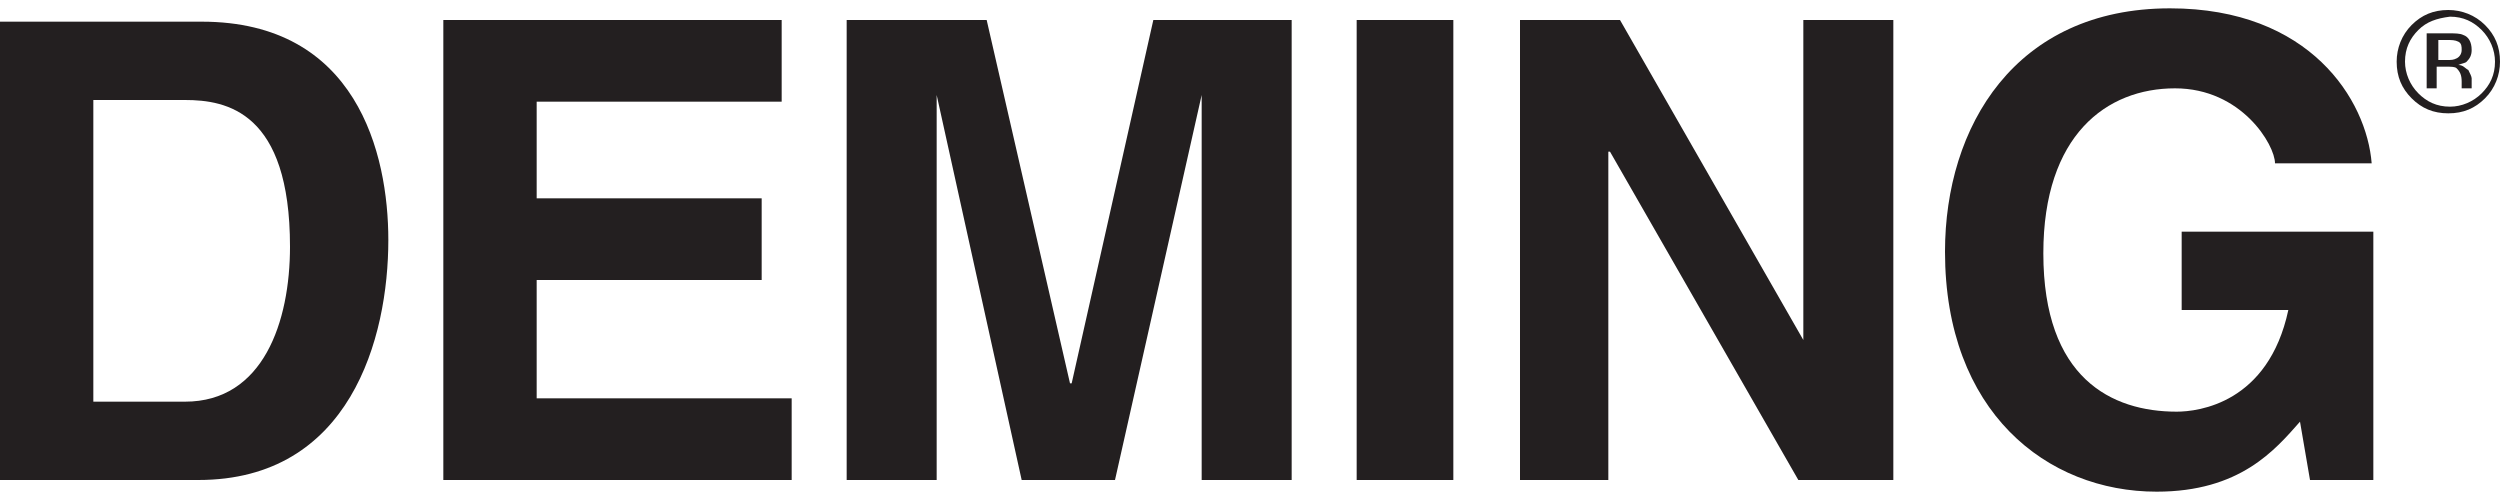
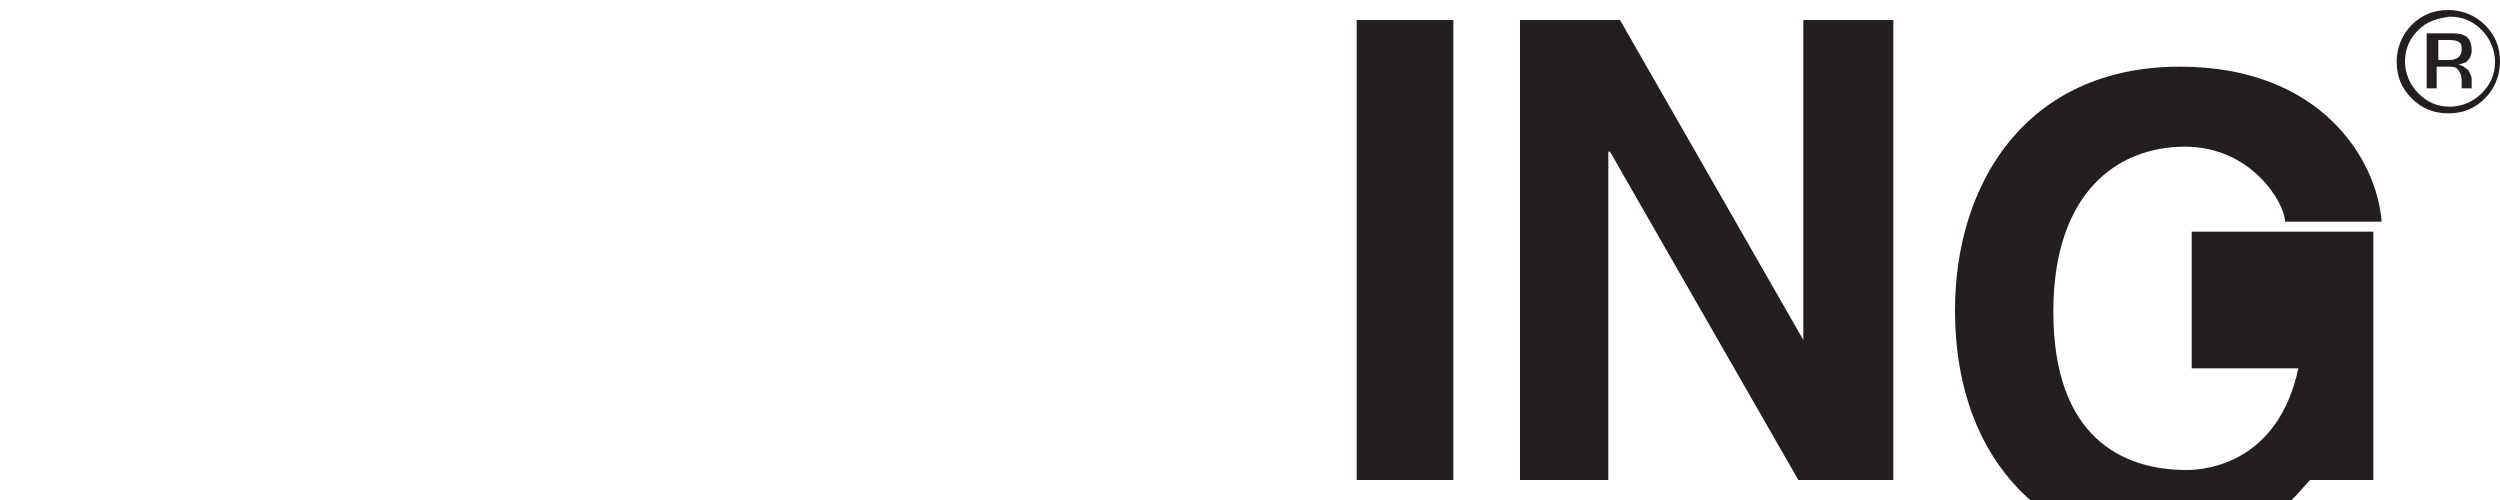
<svg xmlns="http://www.w3.org/2000/svg" version="1.1" id="Layer_1" x="0px" y="0px" width="150px" height="30px" viewBox="0 0 150 30" style="enable-background:new 0 0 150 30;" xml:space="preserve">
  <style type="text/css">
	.Arched_x0020_Green{fill:url(#SVGID_1_);stroke:#FFFFFF;stroke-width:0.25;stroke-miterlimit:1;}
	.st0{fill:#231F20;}
</style>
  <linearGradient id="SVGID_1_" gradientUnits="userSpaceOnUse" x1="-231" y1="411" x2="-230.293" y2="410.293">
    <stop offset="0" style="stop-color:#1EAB4B" />
    <stop offset="0.983" style="stop-color:#19361A" />
  </linearGradient>
  <g>
    <g>
-       <path class="st0" d="M5.6,6h5.5c2.5,0,6.3,0.7,6.3,8.8c0,4.5-1.6,9.3-6.3,9.3H5.6V6z M0,28.8h11.9c9.1,0,11.4-8.5,11.4-14.4    c0-5.2-1.9-13.1-11.2-13.1H0V28.8z" />
-       <polygon class="st0" points="46.9,6.1 32.2,6.1 32.2,11.9 45.7,11.9 45.7,16.8 32.2,16.8 32.2,23.9 47.5,23.9 47.5,28.8     26.6,28.8 26.6,1.2 46.9,1.2   " />
-       <polygon class="st0" points="77.5,28.8 72.1,28.8 72.1,5.7 72.1,5.7 66.9,28.8 61.3,28.8 56.2,5.7 56.2,5.7 56.2,28.8 50.8,28.8     50.8,1.2 59.2,1.2 64.2,23 64.3,23 69.2,1.2 77.5,1.2   " />
      <rect x="81.4" y="1.2" class="st0" width="5.8" height="27.6" />
      <polygon class="st0" points="108.2,1.2 113.6,1.2 113.6,28.8 107.9,28.8 96.6,9.1 96.5,9.1 96.5,28.8 91.2,28.8 91.2,1.2     97.2,1.2 108.2,20.4 108.2,20.4   " />
-       <path class="st0" d="M130.9,13.9h11.5v14.9h-3.8l-0.6-3.5c-1.5,1.7-3.6,4.2-8.6,4.2c-6.6,0-12.7-4.8-12.7-14.4    c0-7.5,4.2-14.6,13.5-14.6c8.4,0,11.8,5.5,12.1,9.3h-5.8c0-1.1-2-4.5-6-4.5c-4.1,0-7.9,2.8-7.9,9.9c0,7.5,4.1,9.5,8,9.5    c1.3,0,5.5-0.5,6.7-6.1h-6.4V13.9z" />
+       <path class="st0" d="M130.9,13.9h11.5v14.9h-3.8c-1.5,1.7-3.6,4.2-8.6,4.2c-6.6,0-12.7-4.8-12.7-14.4    c0-7.5,4.2-14.6,13.5-14.6c8.4,0,11.8,5.5,12.1,9.3h-5.8c0-1.1-2-4.5-6-4.5c-4.1,0-7.9,2.8-7.9,9.9c0,7.5,4.1,9.5,8,9.5    c1.3,0,5.5-0.5,6.7-6.1h-6.4V13.9z" />
      <path class="st0" d="M149.1,5.9c-0.6,0.6-1.3,0.9-2.2,0.9s-1.6-0.3-2.2-0.9c-0.6-0.6-0.9-1.3-0.9-2.2c0-0.8,0.3-1.6,0.9-2.2    c0.6-0.6,1.3-0.9,2.2-0.9c0.8,0,1.6,0.3,2.2,0.9c0.6,0.6,0.9,1.3,0.9,2.2C150,4.5,149.7,5.3,149.1,5.9 M145.1,1.8    c-0.5,0.5-0.8,1.1-0.8,1.9c0,0.7,0.3,1.4,0.8,1.9c0.5,0.5,1.1,0.8,1.9,0.8c0.7,0,1.4-0.3,1.9-0.8c0.5-0.5,0.8-1.1,0.8-1.9    c0-0.7-0.3-1.4-0.8-1.9c-0.5-0.5-1.1-0.8-1.9-0.8C146.2,1.1,145.6,1.3,145.1,1.8 M146.9,2c0.4,0,0.7,0,0.9,0.1    c0.3,0.1,0.5,0.4,0.5,0.9c0,0.3-0.1,0.5-0.3,0.7c-0.1,0.1-0.3,0.1-0.5,0.2c0.3,0,0.4,0.2,0.6,0.3c0.1,0.2,0.2,0.4,0.2,0.5v0.2    c0,0.1,0,0.2,0,0.2c0,0.1,0,0.1,0,0.2l0,0h-0.6c0,0,0,0,0,0c0,0,0,0,0,0l0-0.1V4.9c0-0.4-0.1-0.6-0.3-0.8    c-0.1-0.1-0.3-0.1-0.7-0.1h-0.5v1.3h-0.6V2H146.9z M147.5,2.5c-0.2-0.1-0.4-0.1-0.7-0.1h-0.5v1.2h0.5c0.3,0,0.4,0,0.6-0.1    c0.2-0.1,0.3-0.3,0.3-0.5C147.7,2.8,147.7,2.6,147.5,2.5" />
    </g>
  </g>
</svg>